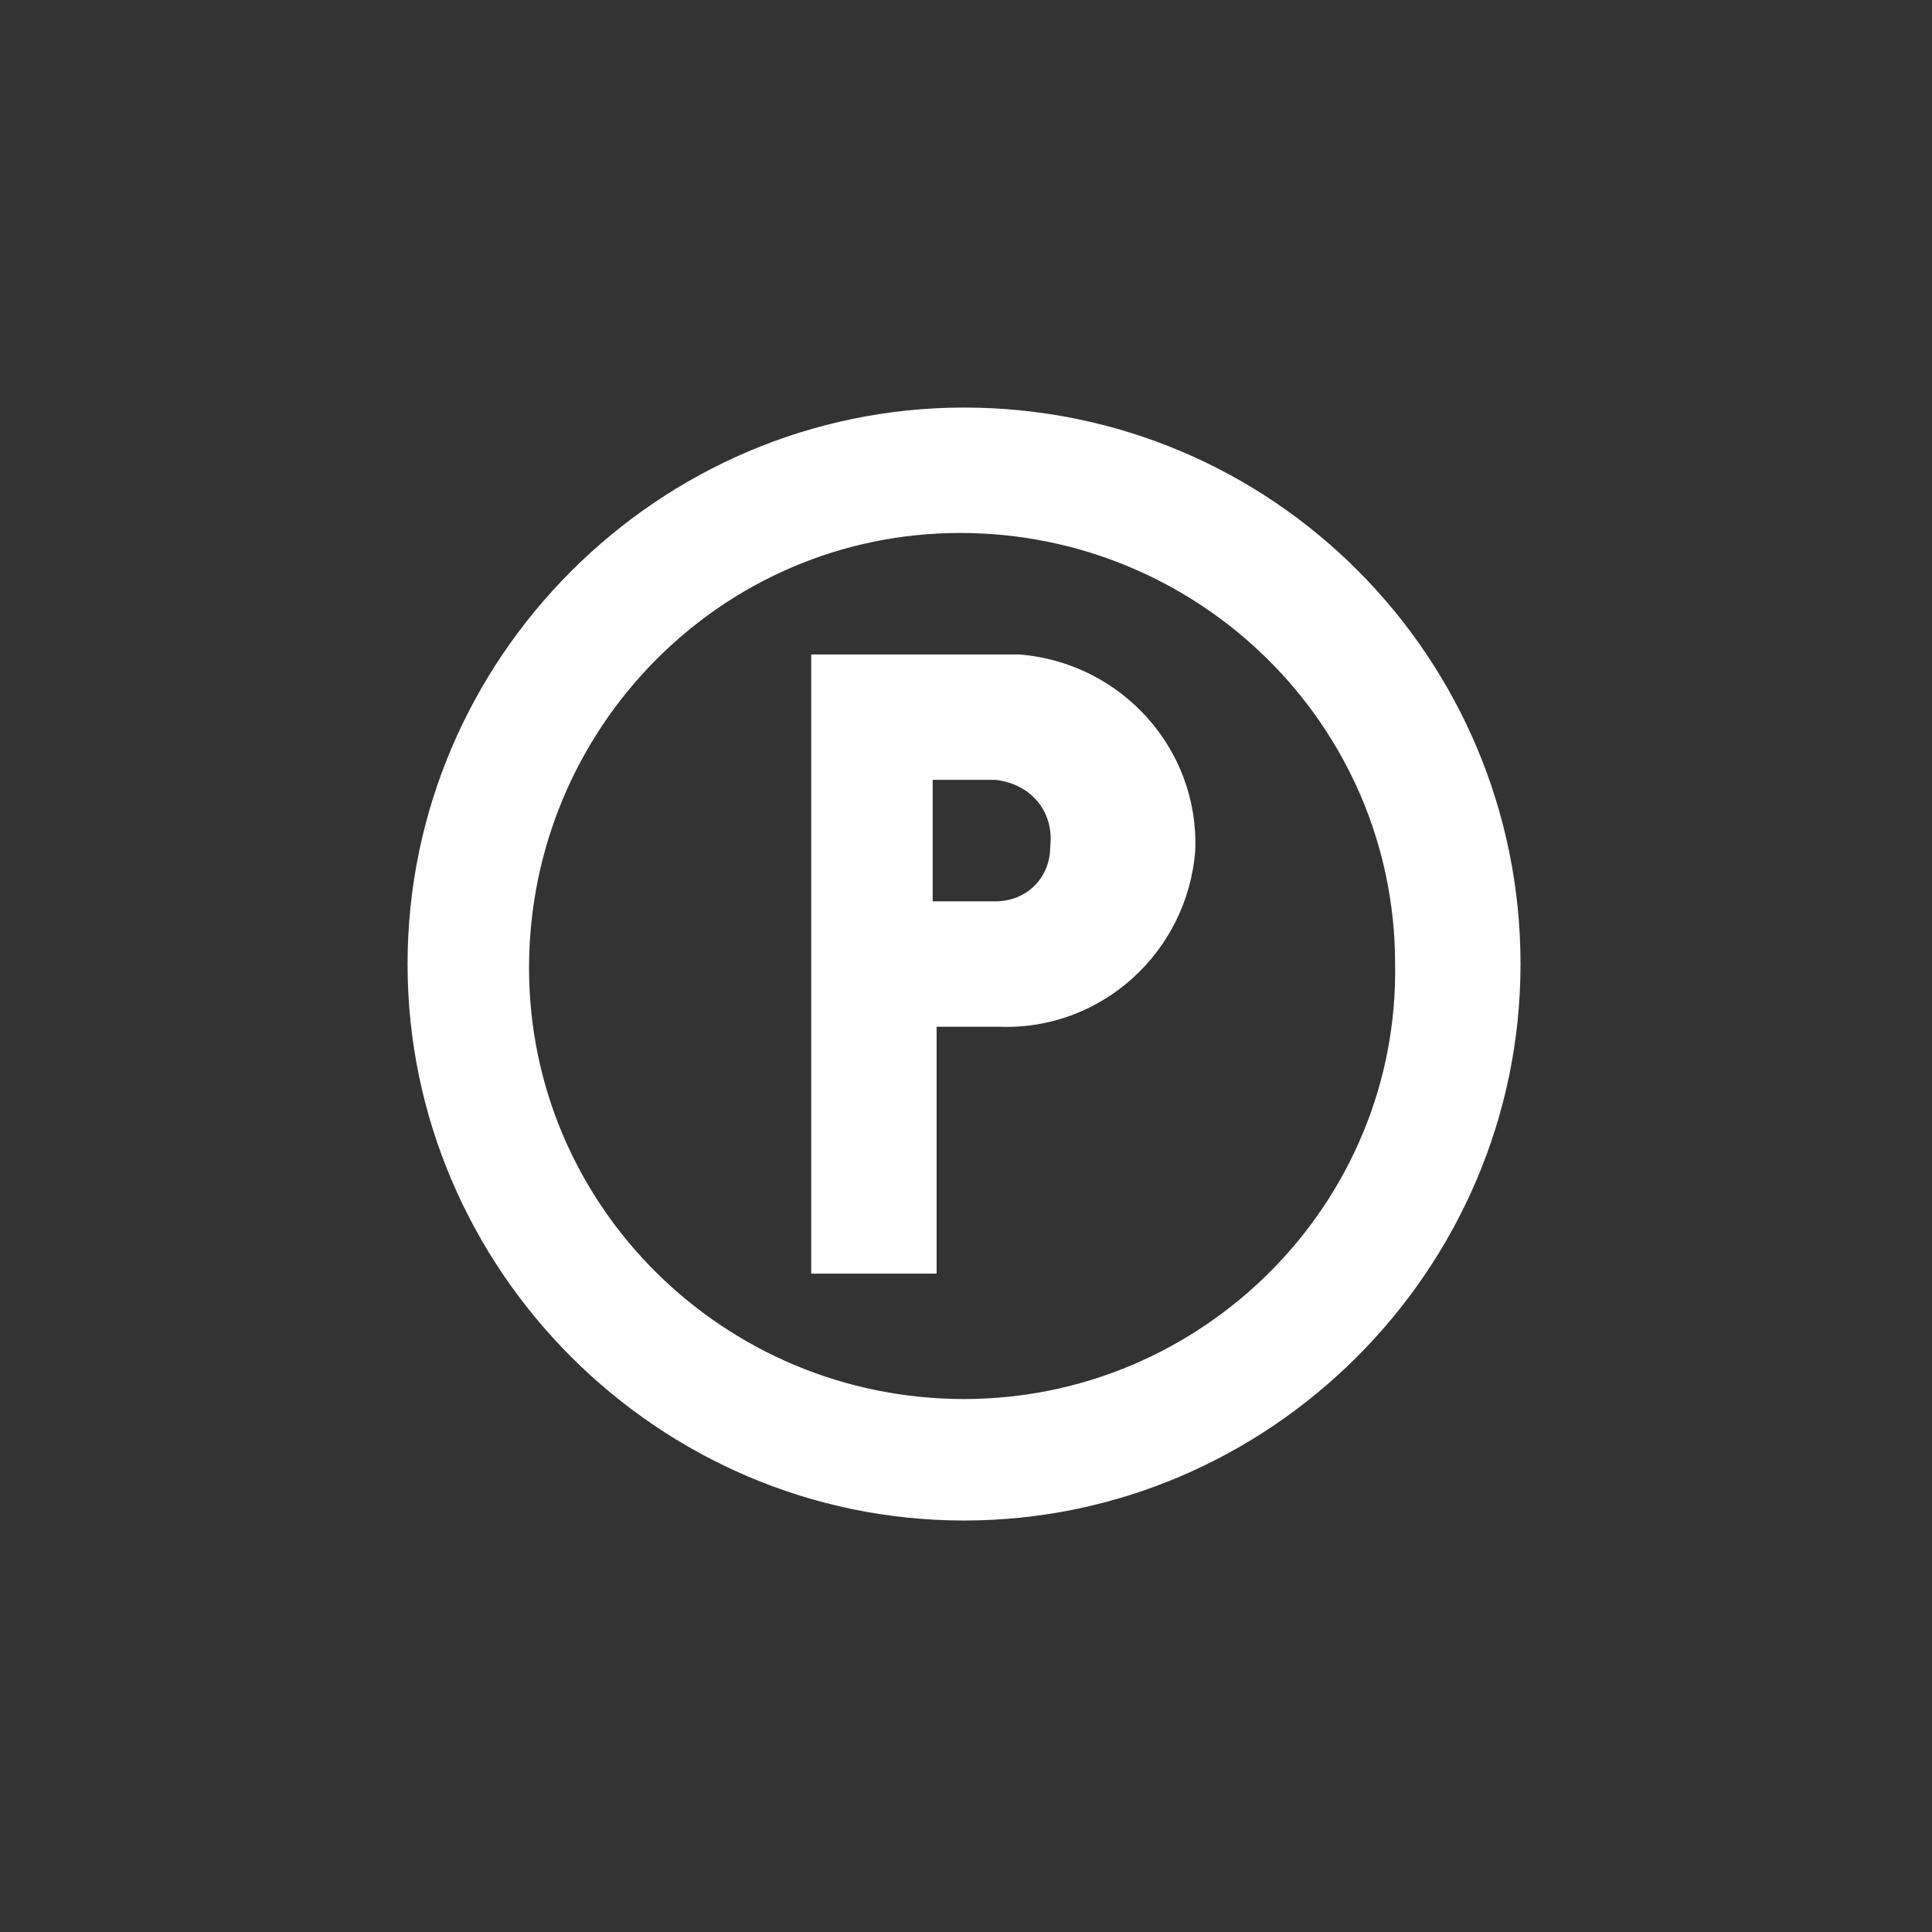
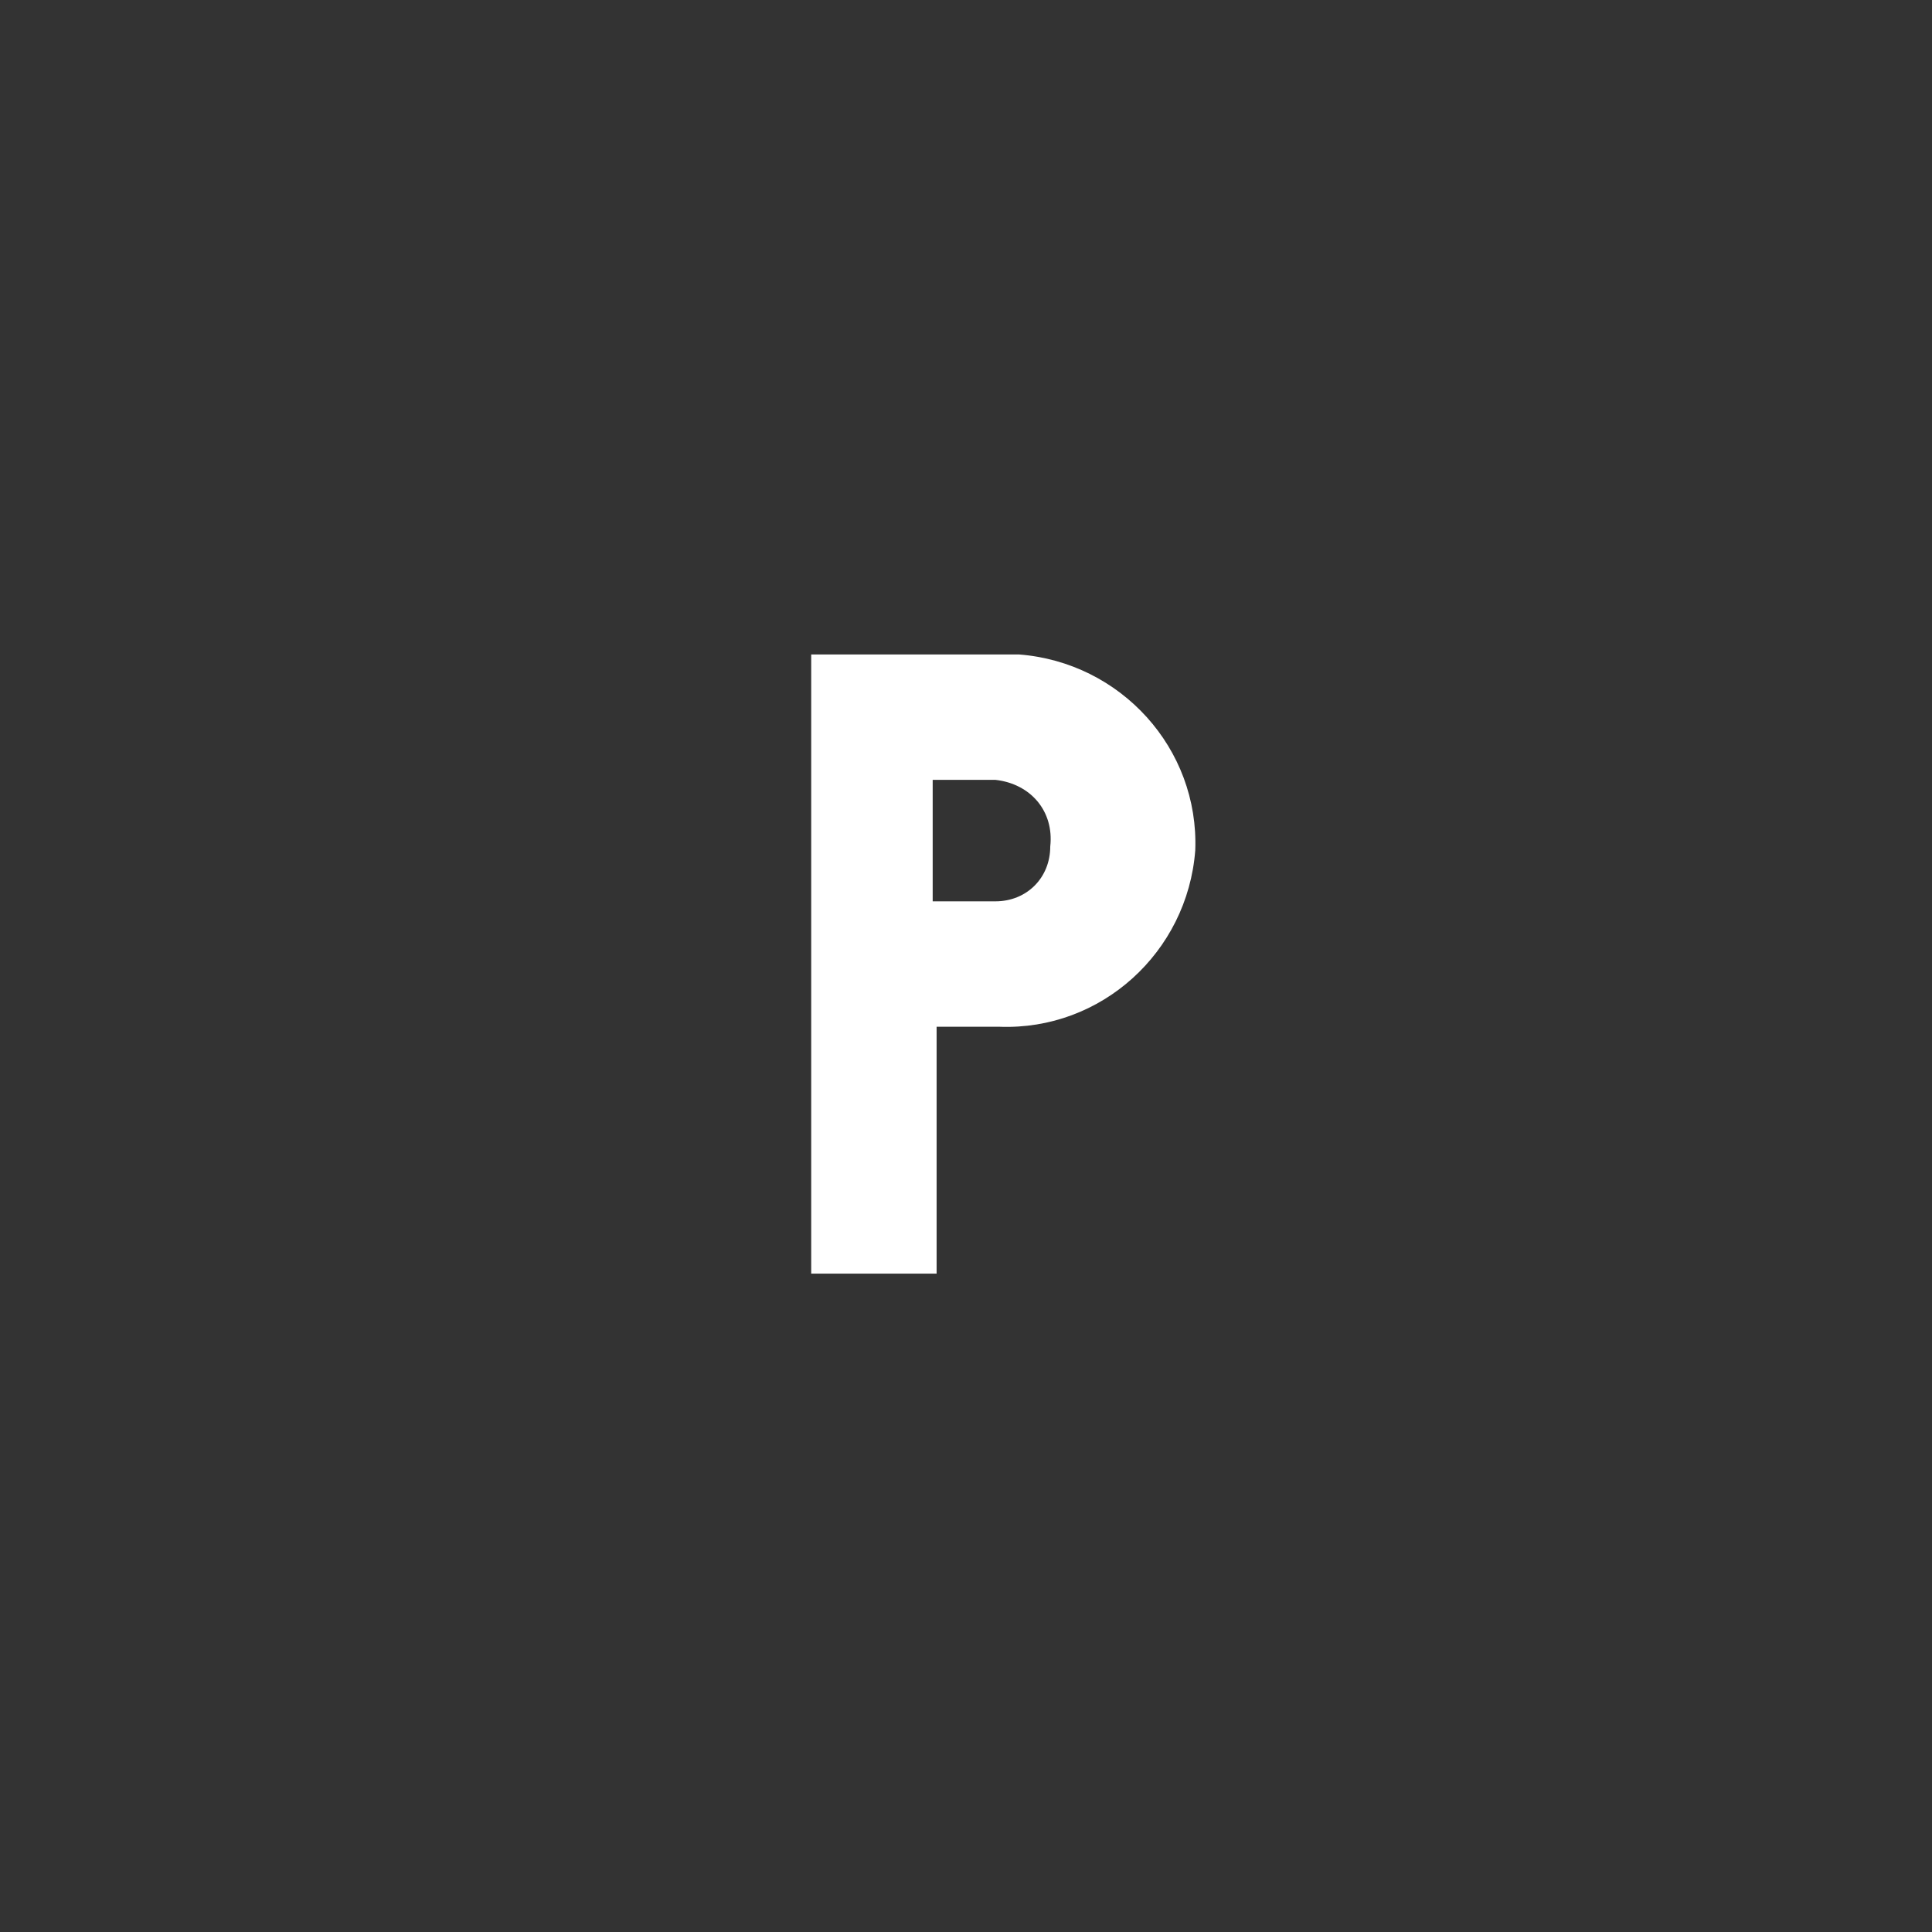
<svg xmlns="http://www.w3.org/2000/svg" version="1.1" id="Layer_1" x="0px" y="0px" viewBox="0 0 49.3 49.3" style="enable-background:new 0 0 49.3 49.3;" xml:space="preserve">
  <rect x="0" y="0" width="49.3" height="49.3" fill="#333333" stroke="none" />
  <style type="text/css">
	.st0{fill:#FFFFFF;}
</style>
  <title>GreenVehicle</title>
-   <path class="st0" d="M24.6,10.4c-7.8,0-14.2,6.4-14.2,14.2s6.4,14.2,14.2,14.2s14.2-6.4,14.2-14.2l0,0  C38.8,16.8,32.5,10.4,24.6,10.4z M24.6,35.7c-6.1,0-11.1-4.9-11.1-11s4.9-11.1,11-11.1s11.1,4.9,11.1,11  C35.7,30.7,30.7,35.7,24.6,35.7z" />
-   <path class="st0" d="M25.4,16.7h-4.7v15.8h3.2v-6.3h1.6c2.6,0.1,4.8-1.9,5-4.5c0.1-2.6-1.9-4.8-4.5-5C25.7,16.7,25.6,16.7,25.4,16.7  z M25.4,23h-1.6v-3.1h1.6c0.9,0.1,1.5,0.8,1.4,1.7C26.8,22.4,26.2,23,25.4,23z" />
+   <path class="st0" d="M25.4,16.7h-4.7v15.8h3.2v-6.3h1.6c2.6,0.1,4.8-1.9,5-4.5c0.1-2.6-1.9-4.8-4.5-5z M25.4,23h-1.6v-3.1h1.6c0.9,0.1,1.5,0.8,1.4,1.7C26.8,22.4,26.2,23,25.4,23z" />
</svg>